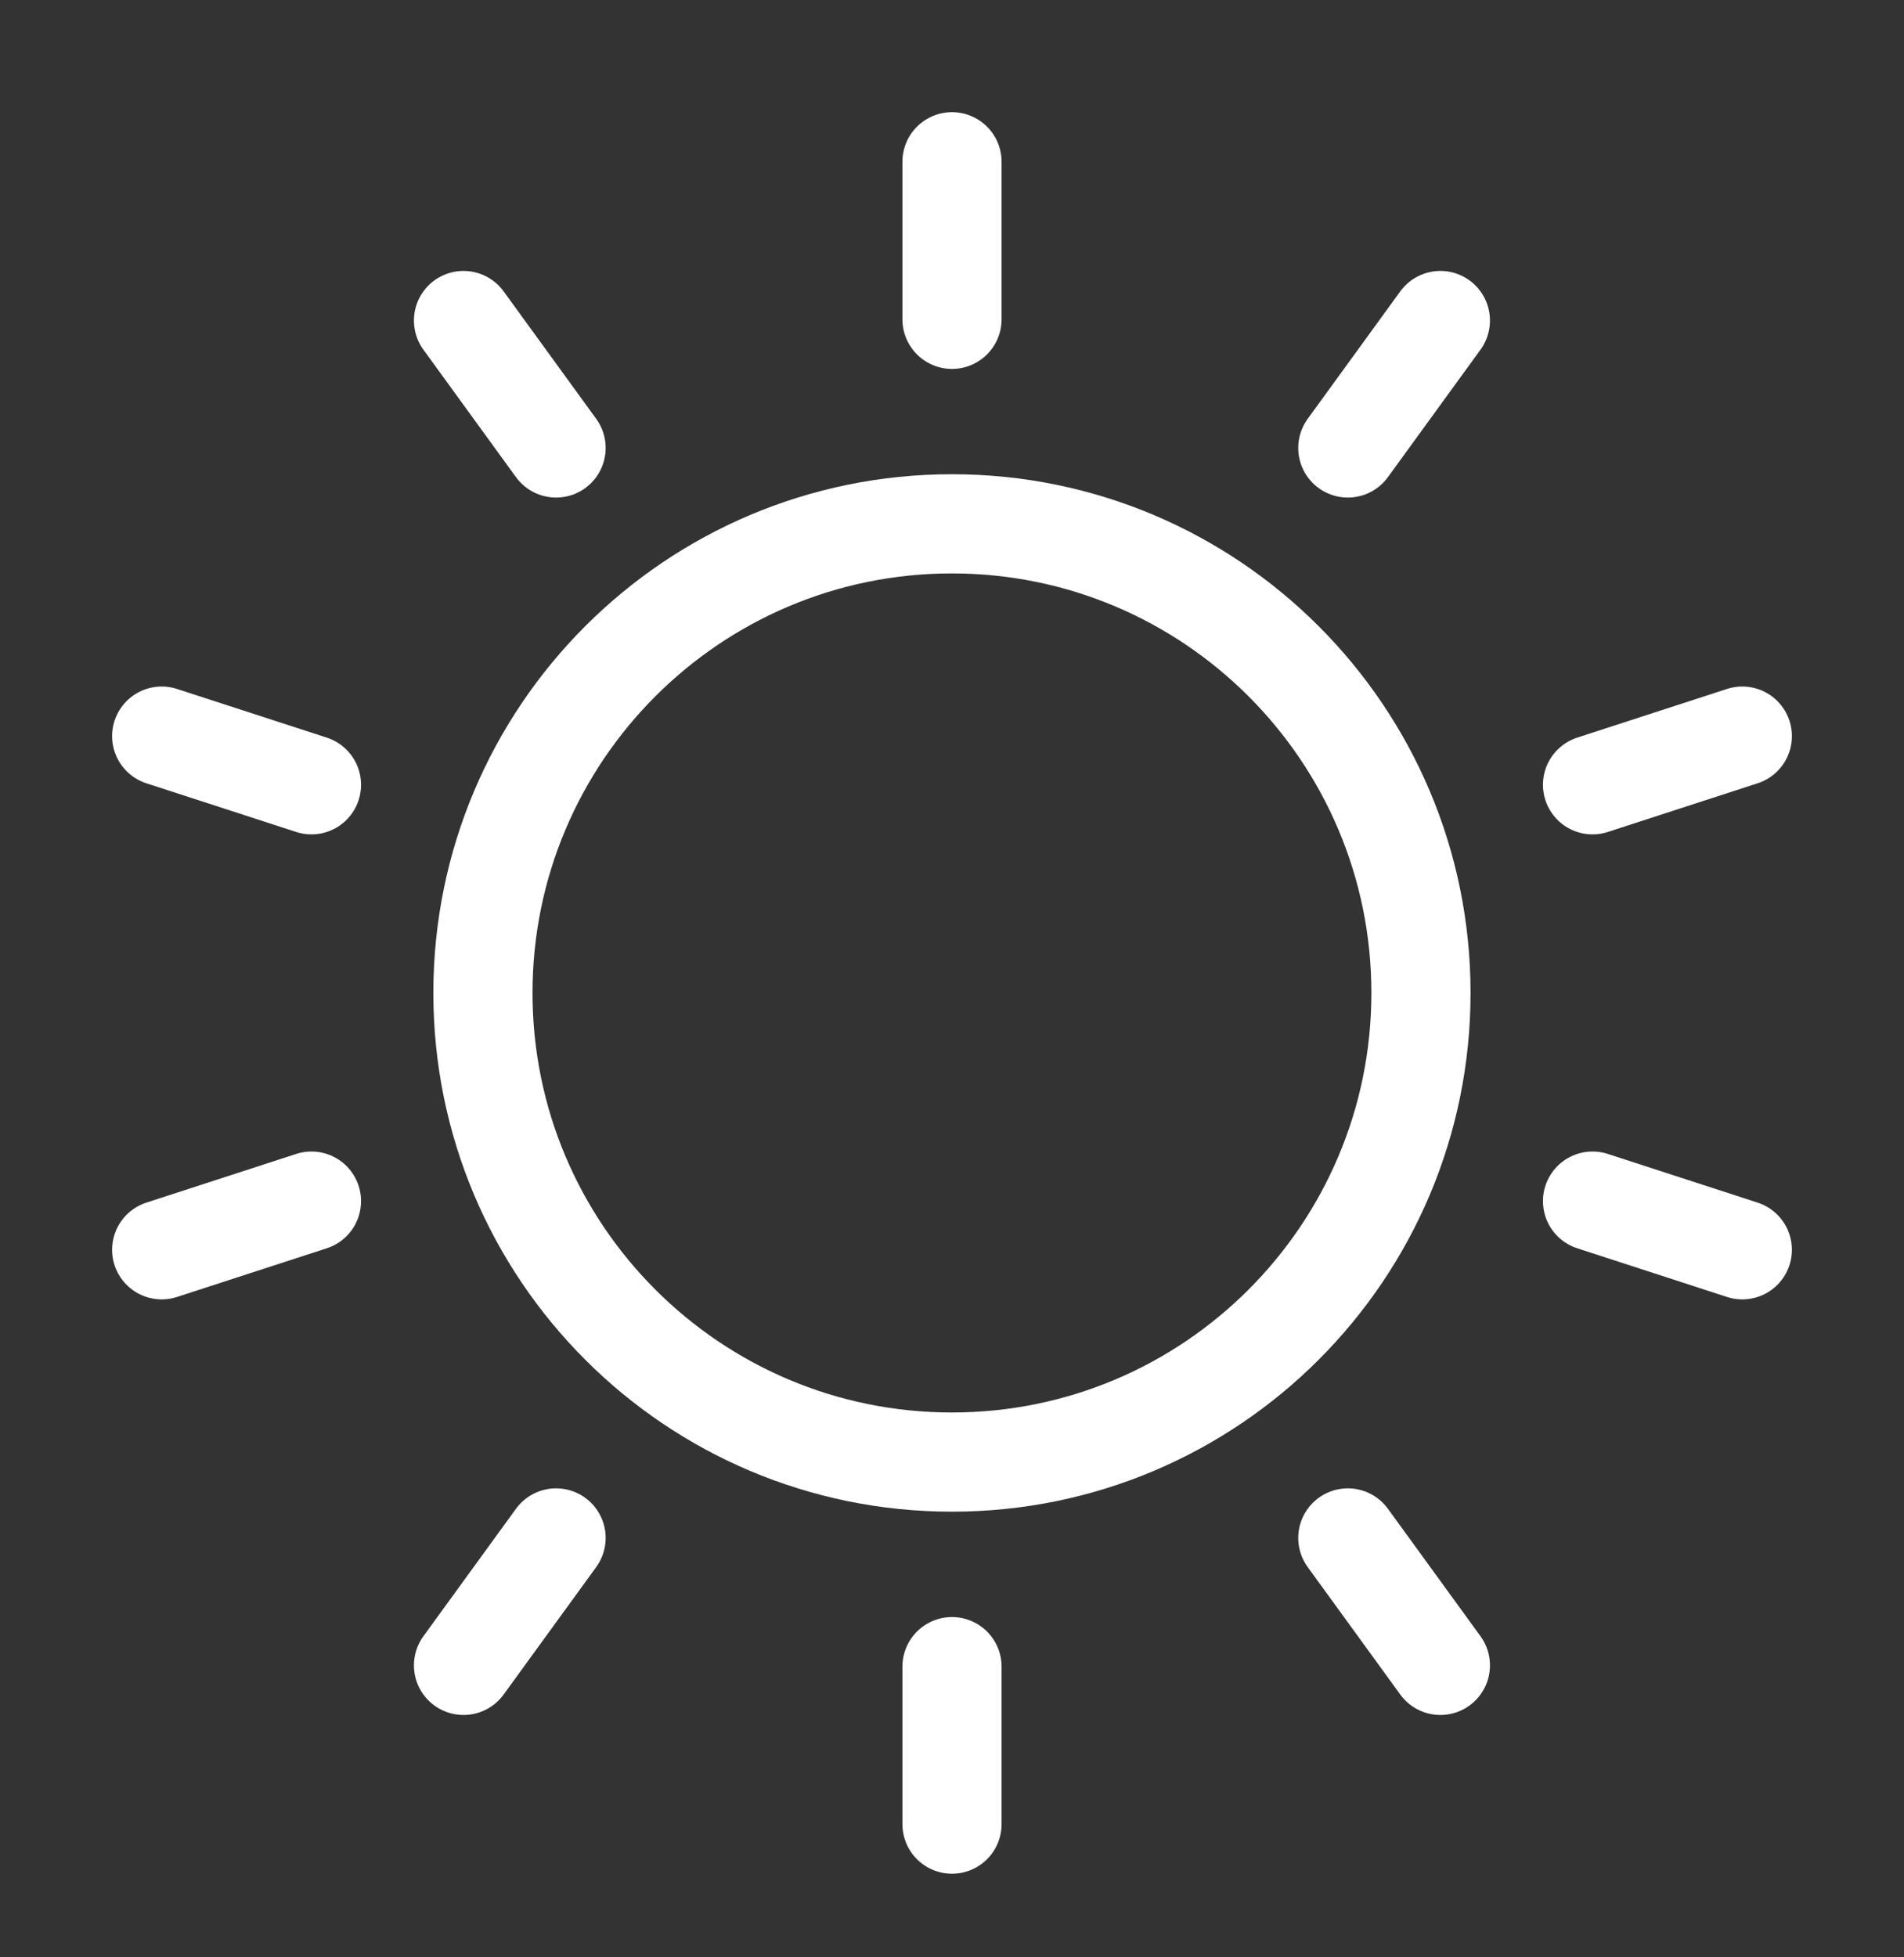
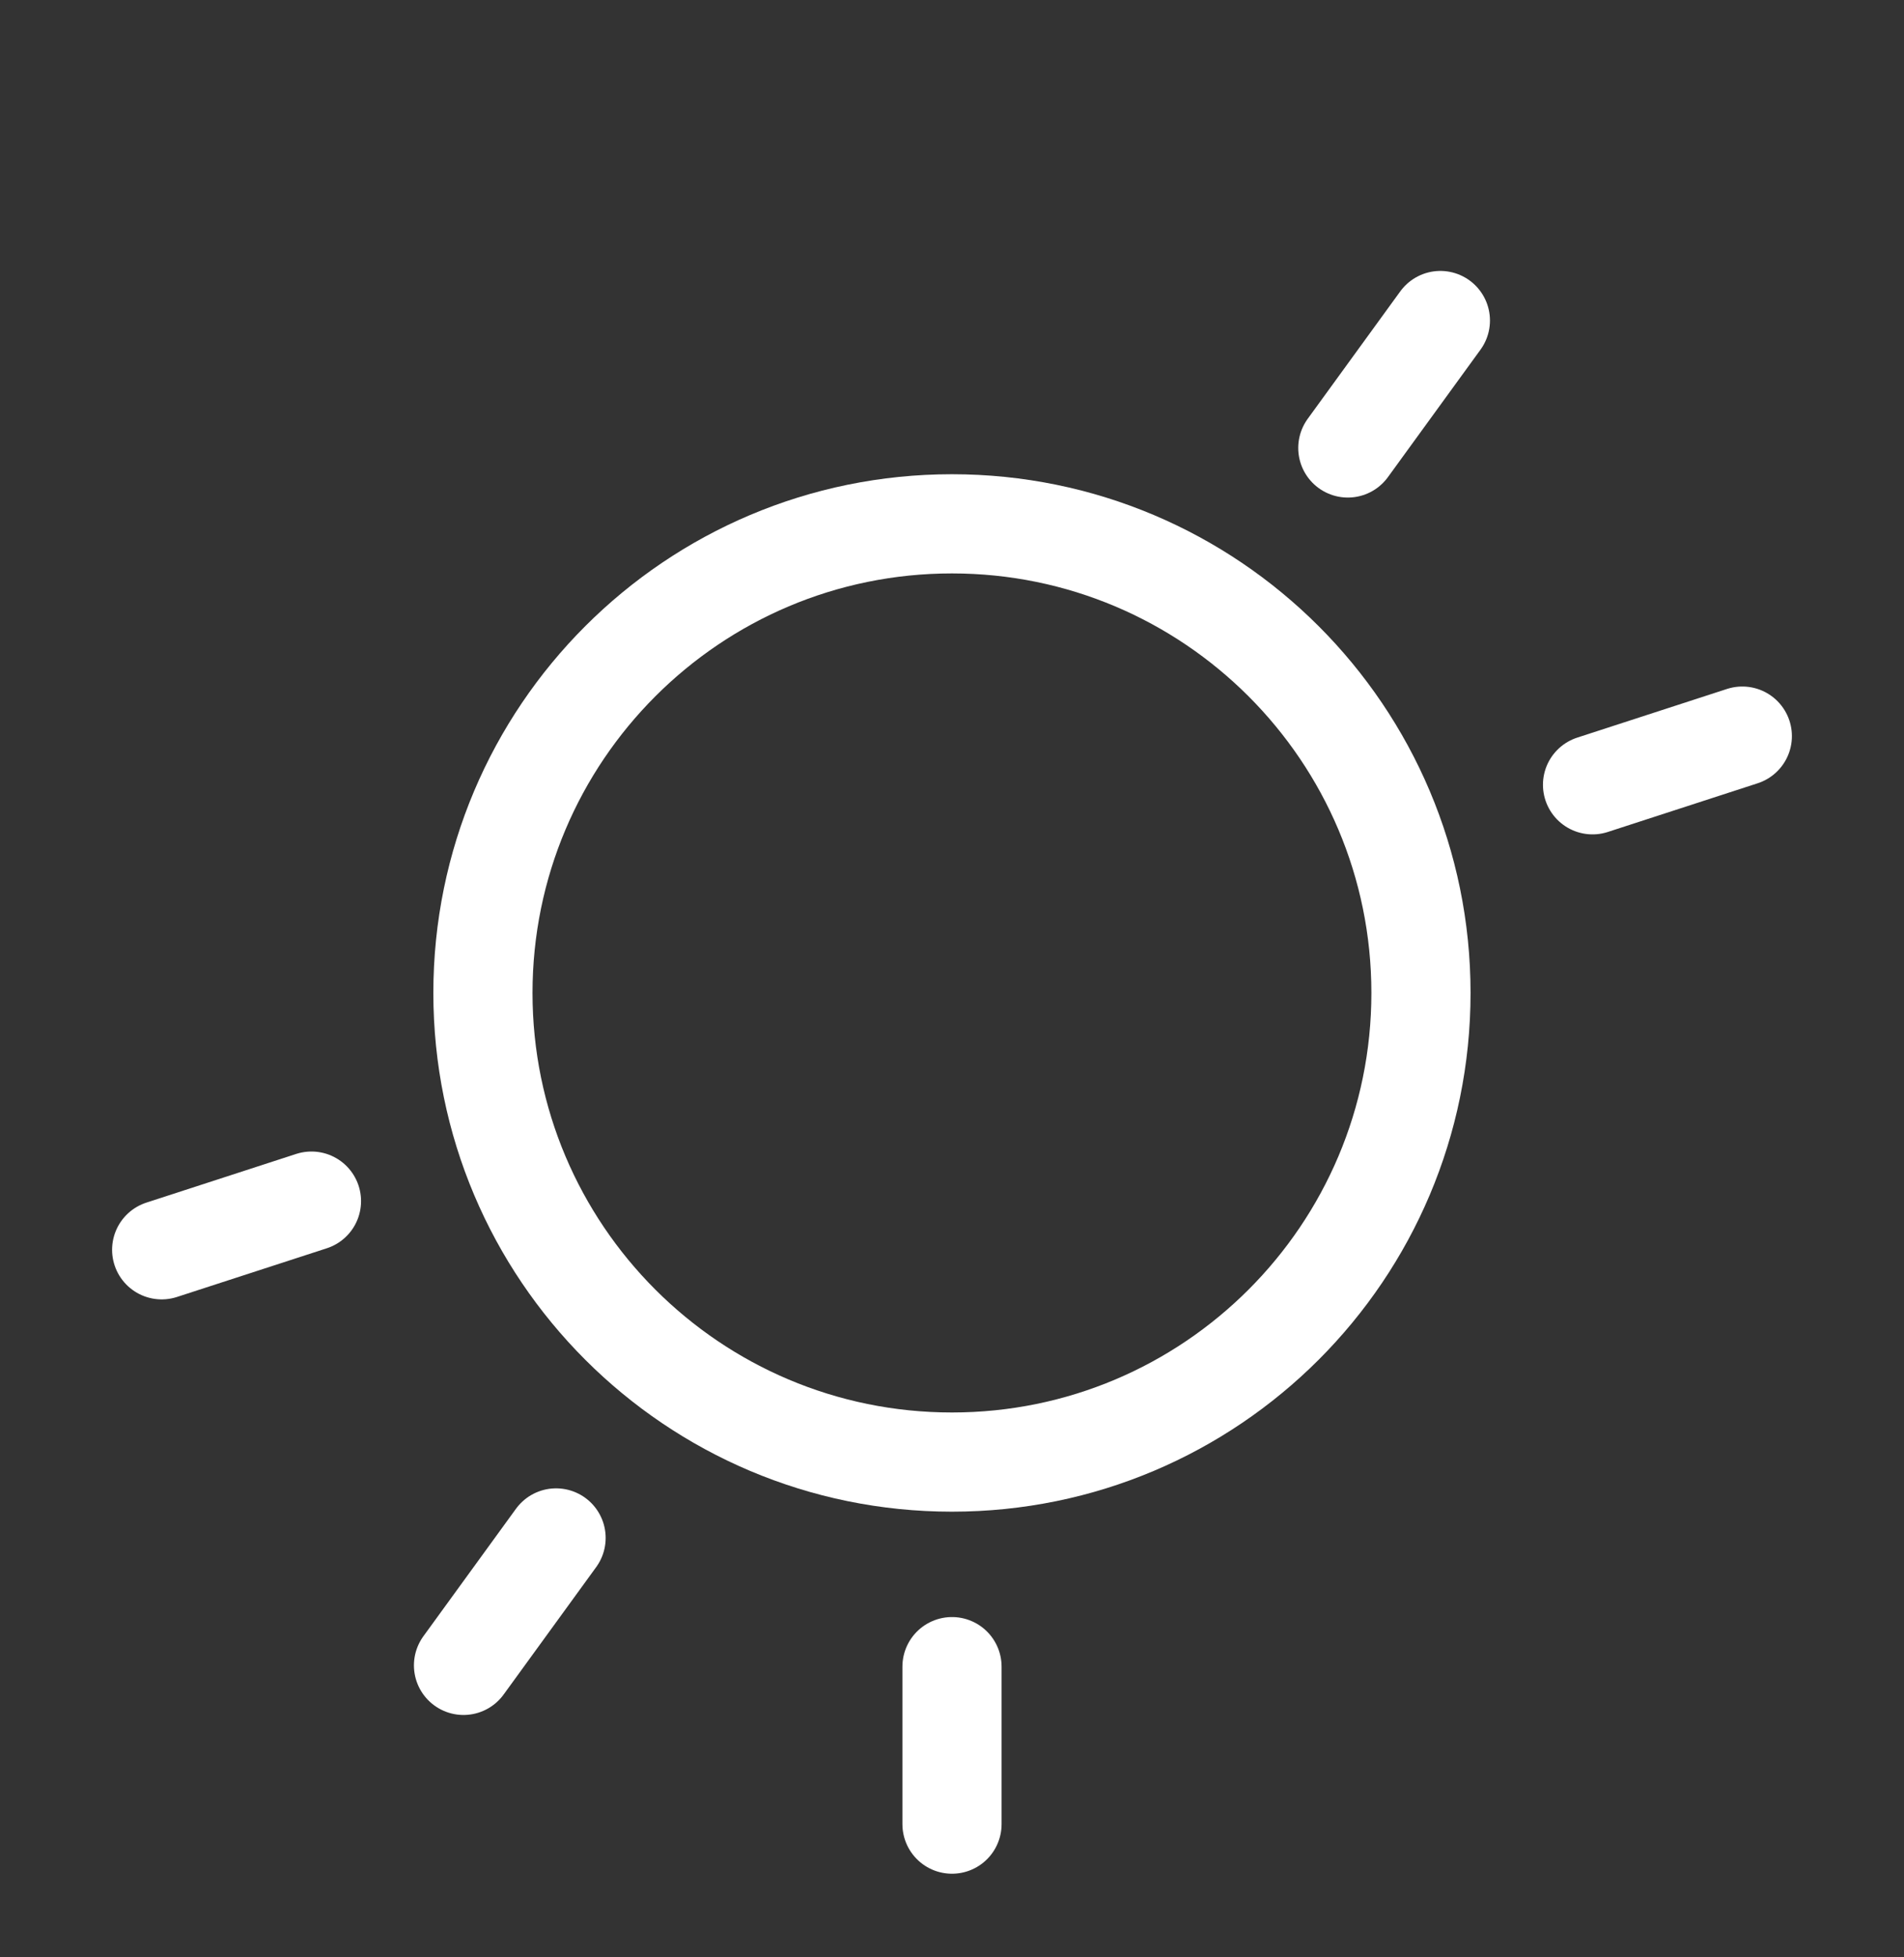
<svg xmlns="http://www.w3.org/2000/svg" width="36" height="37" viewBox="0 0 36 37" fill="none">
  <rect x="0" y="0" width="36" height="37" fill="#333333" stroke="none" />
  <path d="M17.999 27.638C22.897 27.638 26.867 23.668 26.867 18.77C26.867 13.873 22.897 9.902 17.999 9.902C13.101 9.902 9.131 13.873 9.131 18.77C9.131 23.668 13.101 27.638 17.999 27.638Z" stroke="white" stroke-width="1.875" />
-   <path d="M18 3.058V6.036" stroke="white" stroke-width="1.875" stroke-linecap="round" />
  <path d="M27.234 6.059L25.484 8.468" stroke="white" stroke-width="1.875" stroke-linecap="round" />
  <path d="M32.943 13.915L30.111 14.835" stroke="white" stroke-width="1.875" stroke-linecap="round" />
-   <path d="M32.943 23.625L30.111 22.705" stroke="white" stroke-width="1.875" stroke-linecap="round" />
-   <path d="M27.234 31.481L25.484 29.072" stroke="white" stroke-width="1.875" stroke-linecap="round" />
  <path d="M18 34.482V31.505" stroke="white" stroke-width="1.875" stroke-linecap="round" />
  <path d="M8.764 31.481L10.514 29.072" stroke="white" stroke-width="1.875" stroke-linecap="round" />
  <path d="M3.057 23.625L5.889 22.705" stroke="white" stroke-width="1.875" stroke-linecap="round" />
-   <path d="M3.057 13.915L5.889 14.835" stroke="white" stroke-width="1.875" stroke-linecap="round" />
-   <path d="M8.764 6.059L10.514 8.468" stroke="white" stroke-width="1.875" stroke-linecap="round" />
</svg>